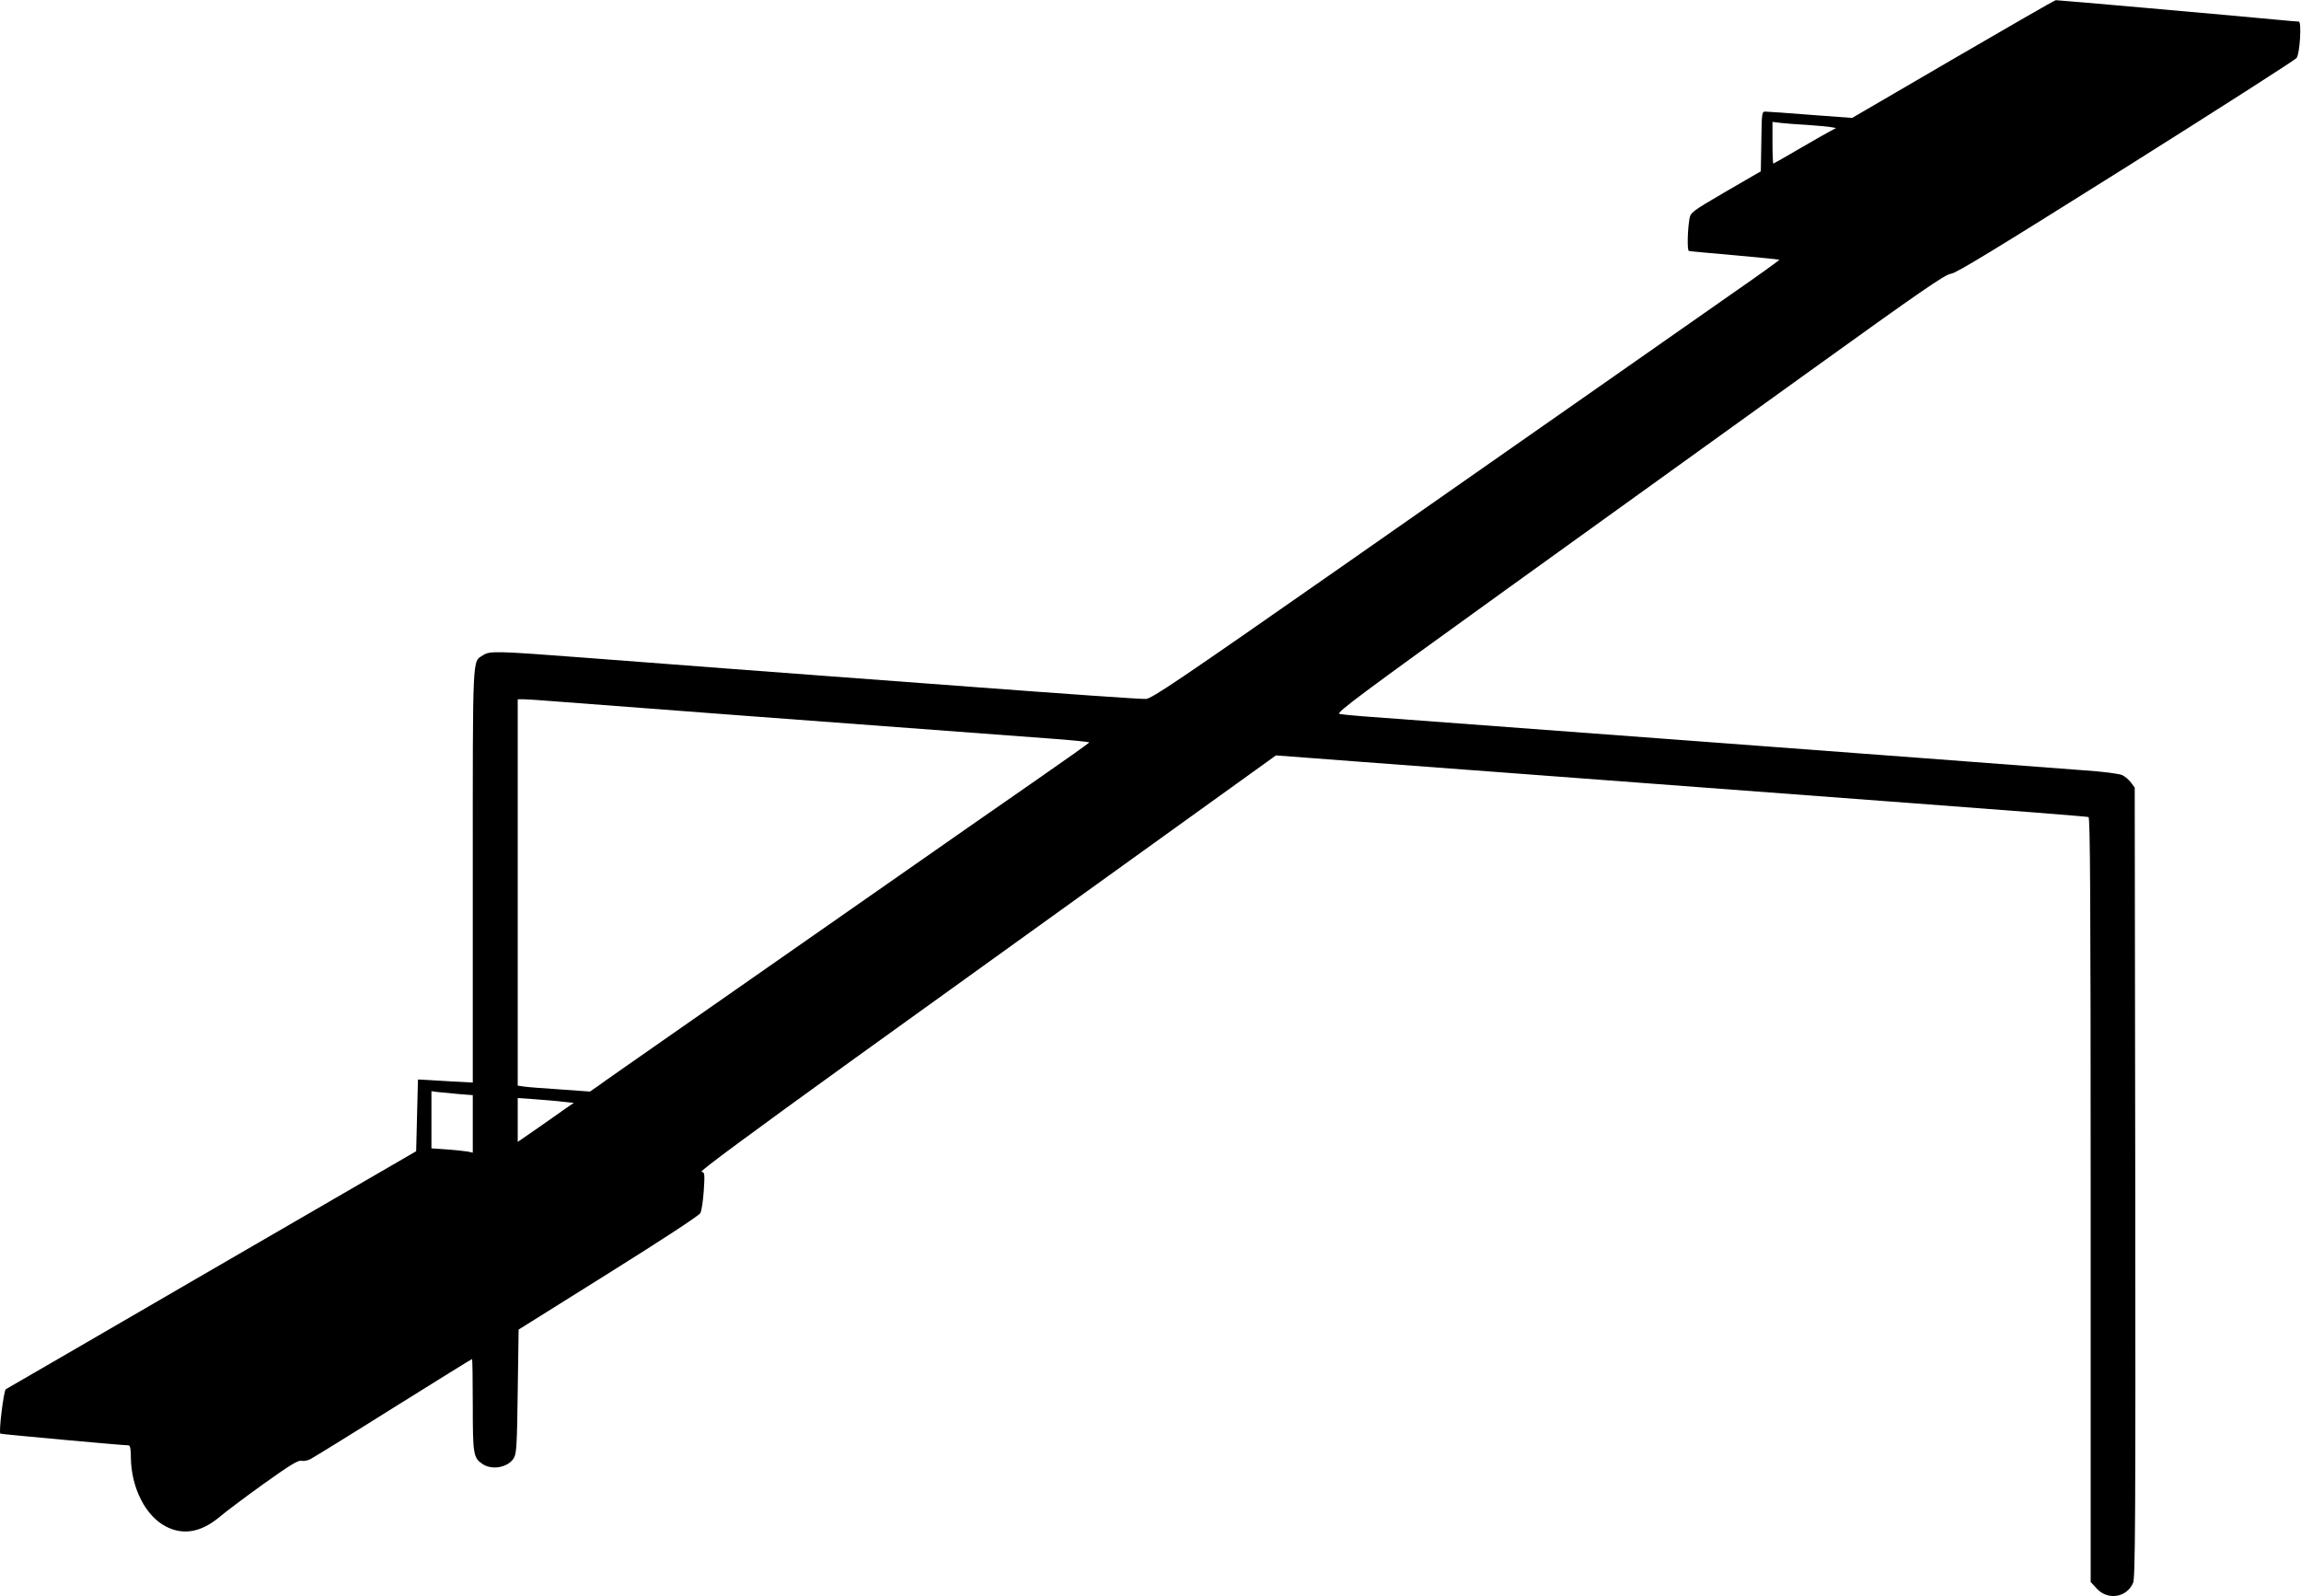
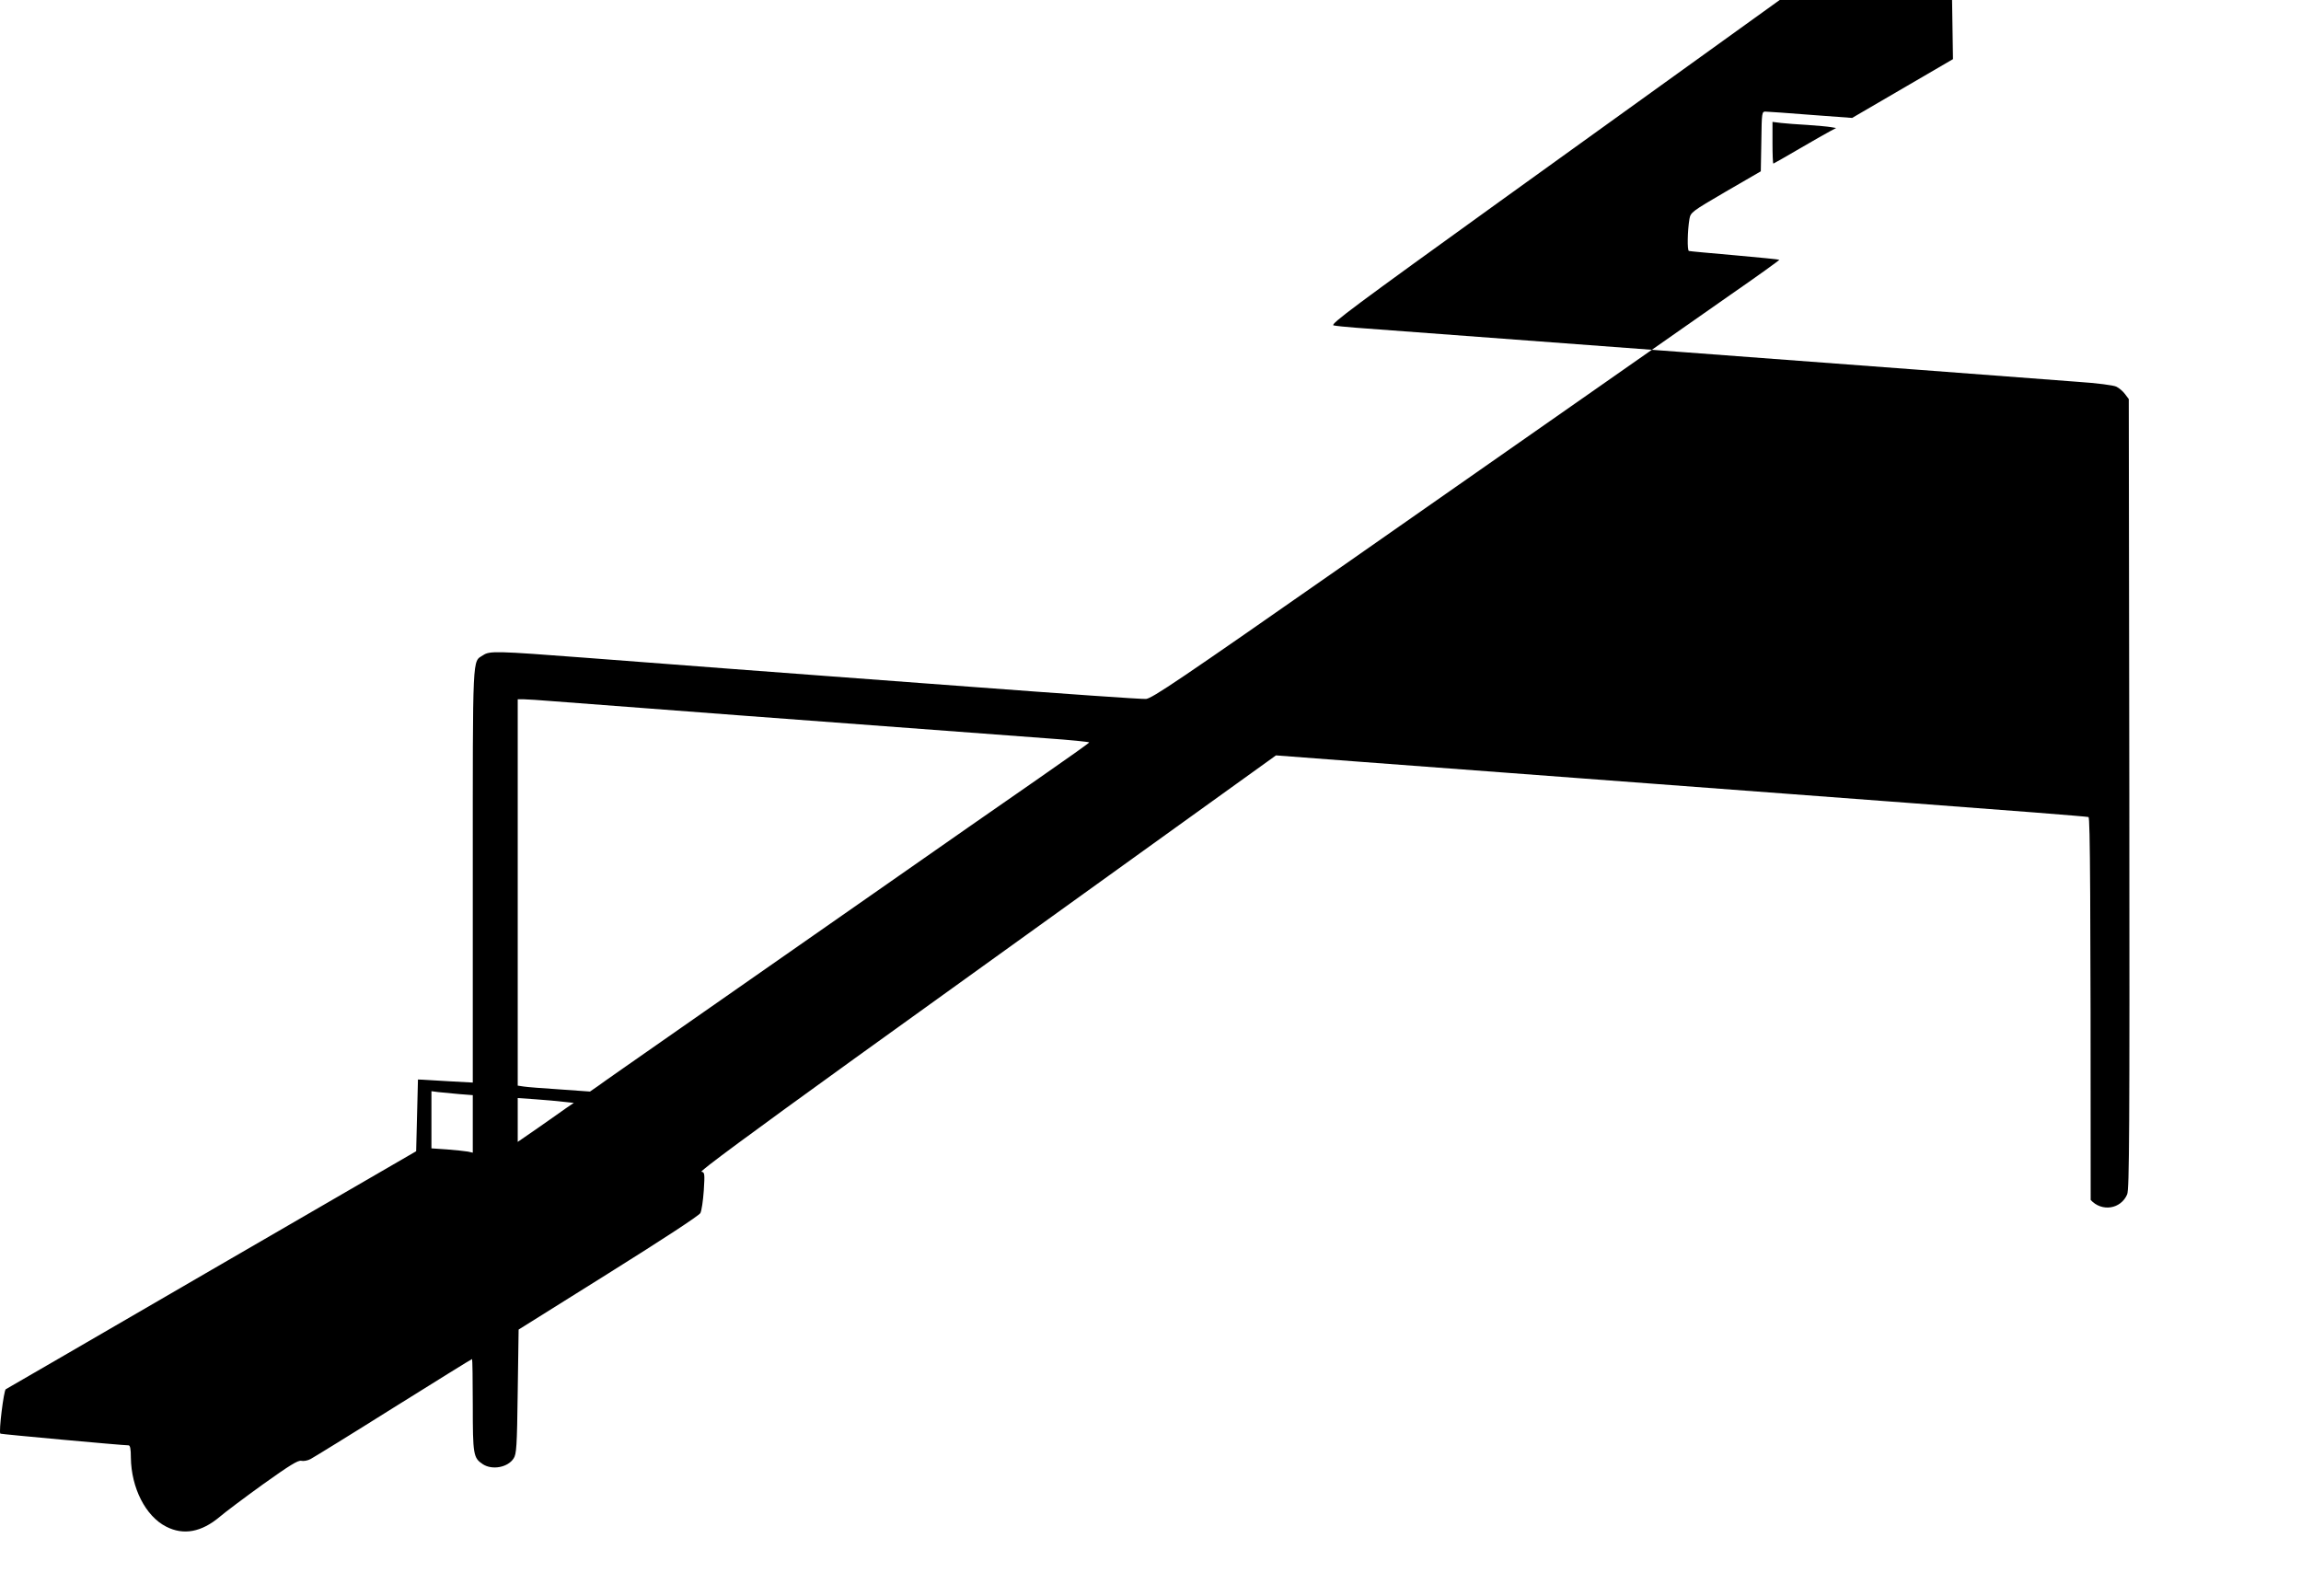
<svg xmlns="http://www.w3.org/2000/svg" version="1.0" width="1280pt" height="888pt" viewBox="0 0 1280 888" preserveAspectRatio="xMidYMid meet">
  <g transform="translate(0,888) scale(0.1,-0.1)" fill="#000000" stroke="none">
-     <path d="M10864 8551 l-561 -327 -229 17 c-126 10 -239 18 -251 18 -22 1 -23 -1 -25 -165 l-3 -167 -195 -113 c-190 -111 -195 -115 -202 -152 -11 -66 -13 -175 -3 -178 6 -2 120 -12 255 -24 134 -12 246 -23 248 -25 2 -2 -122 -91 -275 -197 -153 -107 -465 -325 -693 -485 -228 -159 -887 -620 -1465 -1024 -905 -632 -1056 -734 -1090 -737 -22 -2 -463 29 -980 68 -517 38 -1119 84 -1337 100 -219 17 -579 44 -800 61 -501 38 -534 39 -571 14 -60 -39 -57 31 -57 -1226 l0 -1151 -128 7 c-70 4 -138 8 -152 9 l-25 1 -5 -199 -5 -200 -1135 -658 c-624 -363 -1141 -662 -1148 -666 -11 -7 -40 -238 -30 -247 3 -3 680 -65 713 -65 9 0 13 -20 13 -68 2 -169 82 -326 196 -384 97 -50 197 -31 299 55 29 25 137 106 241 181 147 105 194 134 212 130 12 -3 36 1 52 10 17 9 225 137 462 286 237 148 433 270 436 270 2 0 4 -115 4 -255 0 -278 3 -295 56 -330 52 -34 139 -18 171 32 16 24 19 62 23 372 l5 345 500 313 c302 189 505 322 511 335 7 13 15 69 19 125 6 95 5 102 -13 105 -12 2 274 213 852 630 479 344 1202 865 1607 1156 l737 530 448 -34 c247 -18 631 -47 854 -64 223 -17 583 -44 800 -60 217 -16 847 -64 1400 -105 553 -41 1011 -77 1018 -80 9 -3 12 -439 12 -2130 l0 -2125 33 -36 c62 -68 168 -51 203 31 12 30 14 333 12 2229 l-3 2195 -21 28 c-11 15 -33 34 -48 41 -15 8 -109 20 -214 27 -649 50 -3852 289 -4017 301 -55 4 -111 10 -124 13 -20 6 122 111 920 686 519 373 1282 922 1694 1219 621 447 756 540 787 543 28 2 244 134 975 593 516 325 943 598 949 608 18 27 28 202 12 202 -7 0 -60 4 -118 10 -277 26 -1225 110 -1234 109 -6 0 -263 -148 -572 -328z m-809 -366 c55 -4 113 -9 129 -12 l30 -5 -30 -16 c-16 -8 -93 -52 -172 -98 -79 -46 -145 -84 -147 -84 -3 0 -5 52 -5 116 l0 116 48 -6 c26 -3 92 -8 147 -11z m-6987 -3205 c96 -8 1766 -134 2755 -207 130 -9 237 -20 236 -23 0 -3 -127 -93 -281 -200 -155 -107 -568 -395 -917 -639 -350 -244 -829 -579 -1066 -744 -236 -165 -449 -313 -471 -330 l-42 -29 -168 12 c-93 6 -184 13 -201 16 l-33 5 0 1074 0 1075 36 0 c19 0 88 -5 152 -10z m-515 -2186 l77 -6 0 -160 0 -160 -27 6 c-16 3 -67 8 -115 12 l-88 6 0 159 0 159 38 -5 c20 -2 72 -7 115 -11z m582 -43 l57 -6 -44 -30 c-23 -17 -94 -66 -155 -109 l-113 -78 0 122 0 122 99 -7 c55 -4 125 -10 156 -14z" />
+     <path d="M10864 8551 l-561 -327 -229 17 c-126 10 -239 18 -251 18 -22 1 -23 -1 -25 -165 l-3 -167 -195 -113 c-190 -111 -195 -115 -202 -152 -11 -66 -13 -175 -3 -178 6 -2 120 -12 255 -24 134 -12 246 -23 248 -25 2 -2 -122 -91 -275 -197 -153 -107 -465 -325 -693 -485 -228 -159 -887 -620 -1465 -1024 -905 -632 -1056 -734 -1090 -737 -22 -2 -463 29 -980 68 -517 38 -1119 84 -1337 100 -219 17 -579 44 -800 61 -501 38 -534 39 -571 14 -60 -39 -57 31 -57 -1226 l0 -1151 -128 7 c-70 4 -138 8 -152 9 l-25 1 -5 -199 -5 -200 -1135 -658 c-624 -363 -1141 -662 -1148 -666 -11 -7 -40 -238 -30 -247 3 -3 680 -65 713 -65 9 0 13 -20 13 -68 2 -169 82 -326 196 -384 97 -50 197 -31 299 55 29 25 137 106 241 181 147 105 194 134 212 130 12 -3 36 1 52 10 17 9 225 137 462 286 237 148 433 270 436 270 2 0 4 -115 4 -255 0 -278 3 -295 56 -330 52 -34 139 -18 171 32 16 24 19 62 23 372 l5 345 500 313 c302 189 505 322 511 335 7 13 15 69 19 125 6 95 5 102 -13 105 -12 2 274 213 852 630 479 344 1202 865 1607 1156 l737 530 448 -34 c247 -18 631 -47 854 -64 223 -17 583 -44 800 -60 217 -16 847 -64 1400 -105 553 -41 1011 -77 1018 -80 9 -3 12 -439 12 -2130 c62 -68 168 -51 203 31 12 30 14 333 12 2229 l-3 2195 -21 28 c-11 15 -33 34 -48 41 -15 8 -109 20 -214 27 -649 50 -3852 289 -4017 301 -55 4 -111 10 -124 13 -20 6 122 111 920 686 519 373 1282 922 1694 1219 621 447 756 540 787 543 28 2 244 134 975 593 516 325 943 598 949 608 18 27 28 202 12 202 -7 0 -60 4 -118 10 -277 26 -1225 110 -1234 109 -6 0 -263 -148 -572 -328z m-809 -366 c55 -4 113 -9 129 -12 l30 -5 -30 -16 c-16 -8 -93 -52 -172 -98 -79 -46 -145 -84 -147 -84 -3 0 -5 52 -5 116 l0 116 48 -6 c26 -3 92 -8 147 -11z m-6987 -3205 c96 -8 1766 -134 2755 -207 130 -9 237 -20 236 -23 0 -3 -127 -93 -281 -200 -155 -107 -568 -395 -917 -639 -350 -244 -829 -579 -1066 -744 -236 -165 -449 -313 -471 -330 l-42 -29 -168 12 c-93 6 -184 13 -201 16 l-33 5 0 1074 0 1075 36 0 c19 0 88 -5 152 -10z m-515 -2186 l77 -6 0 -160 0 -160 -27 6 c-16 3 -67 8 -115 12 l-88 6 0 159 0 159 38 -5 c20 -2 72 -7 115 -11z m582 -43 l57 -6 -44 -30 c-23 -17 -94 -66 -155 -109 l-113 -78 0 122 0 122 99 -7 c55 -4 125 -10 156 -14z" />
  </g>
</svg>